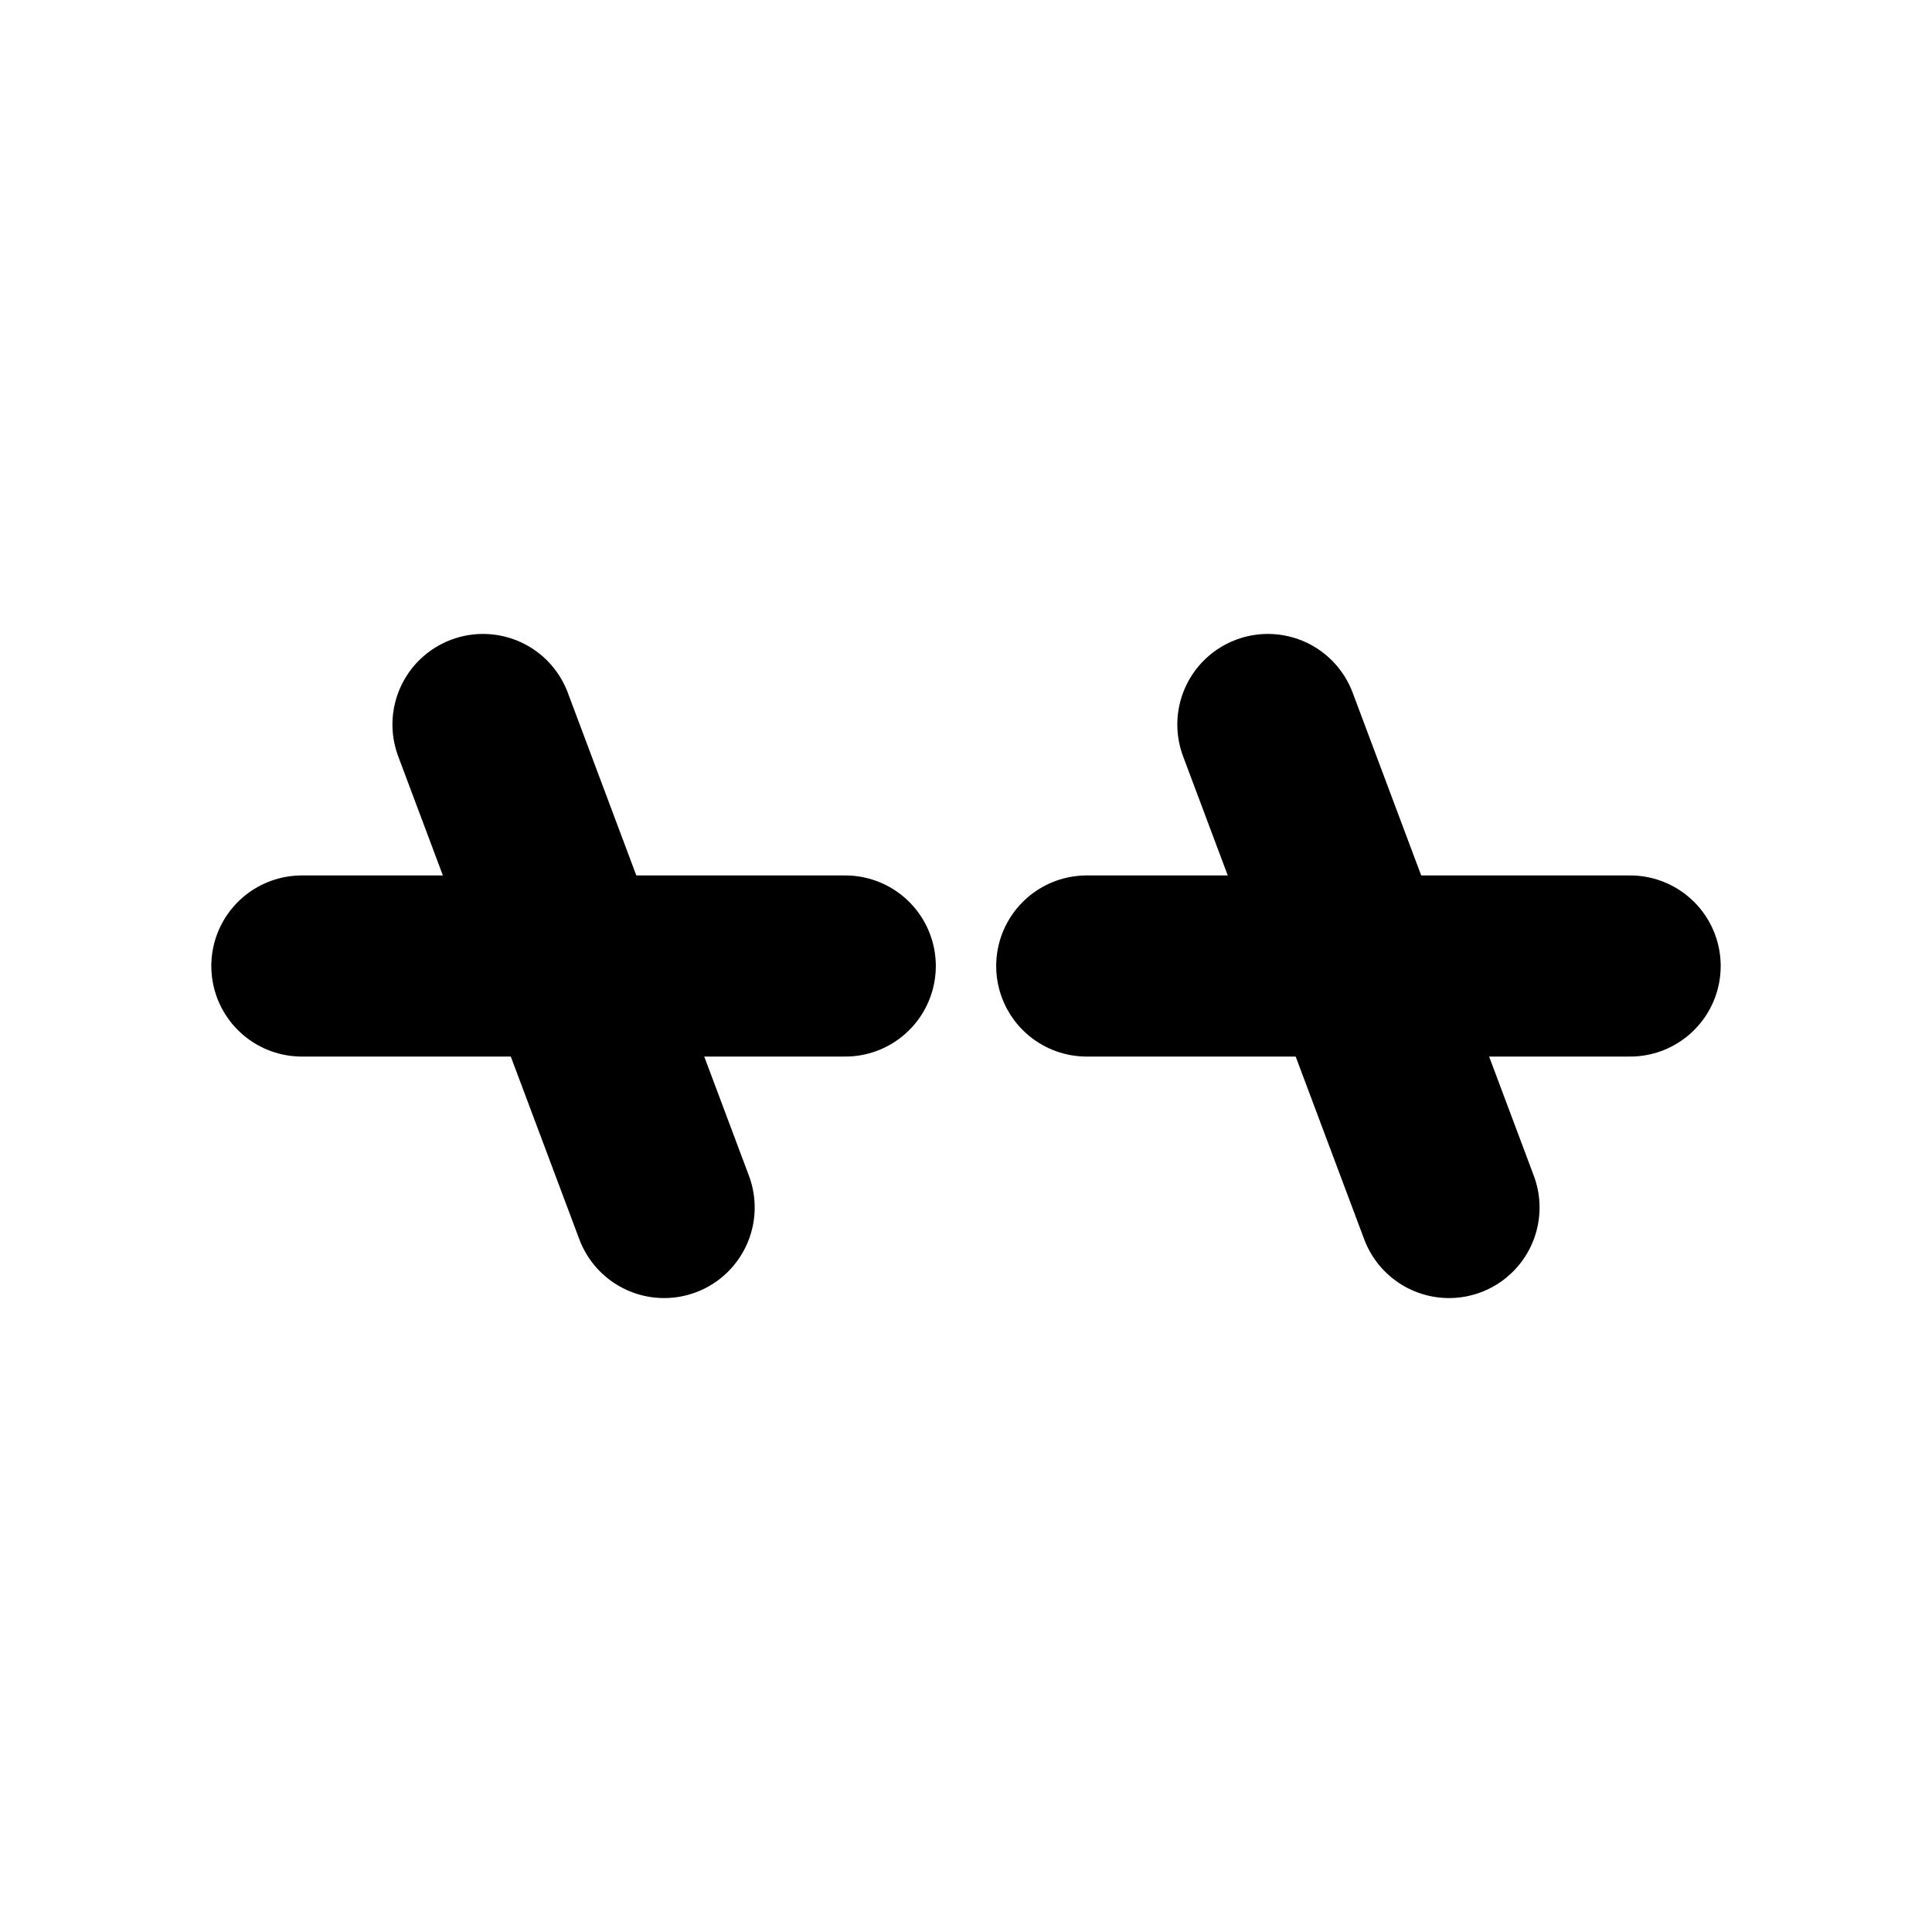
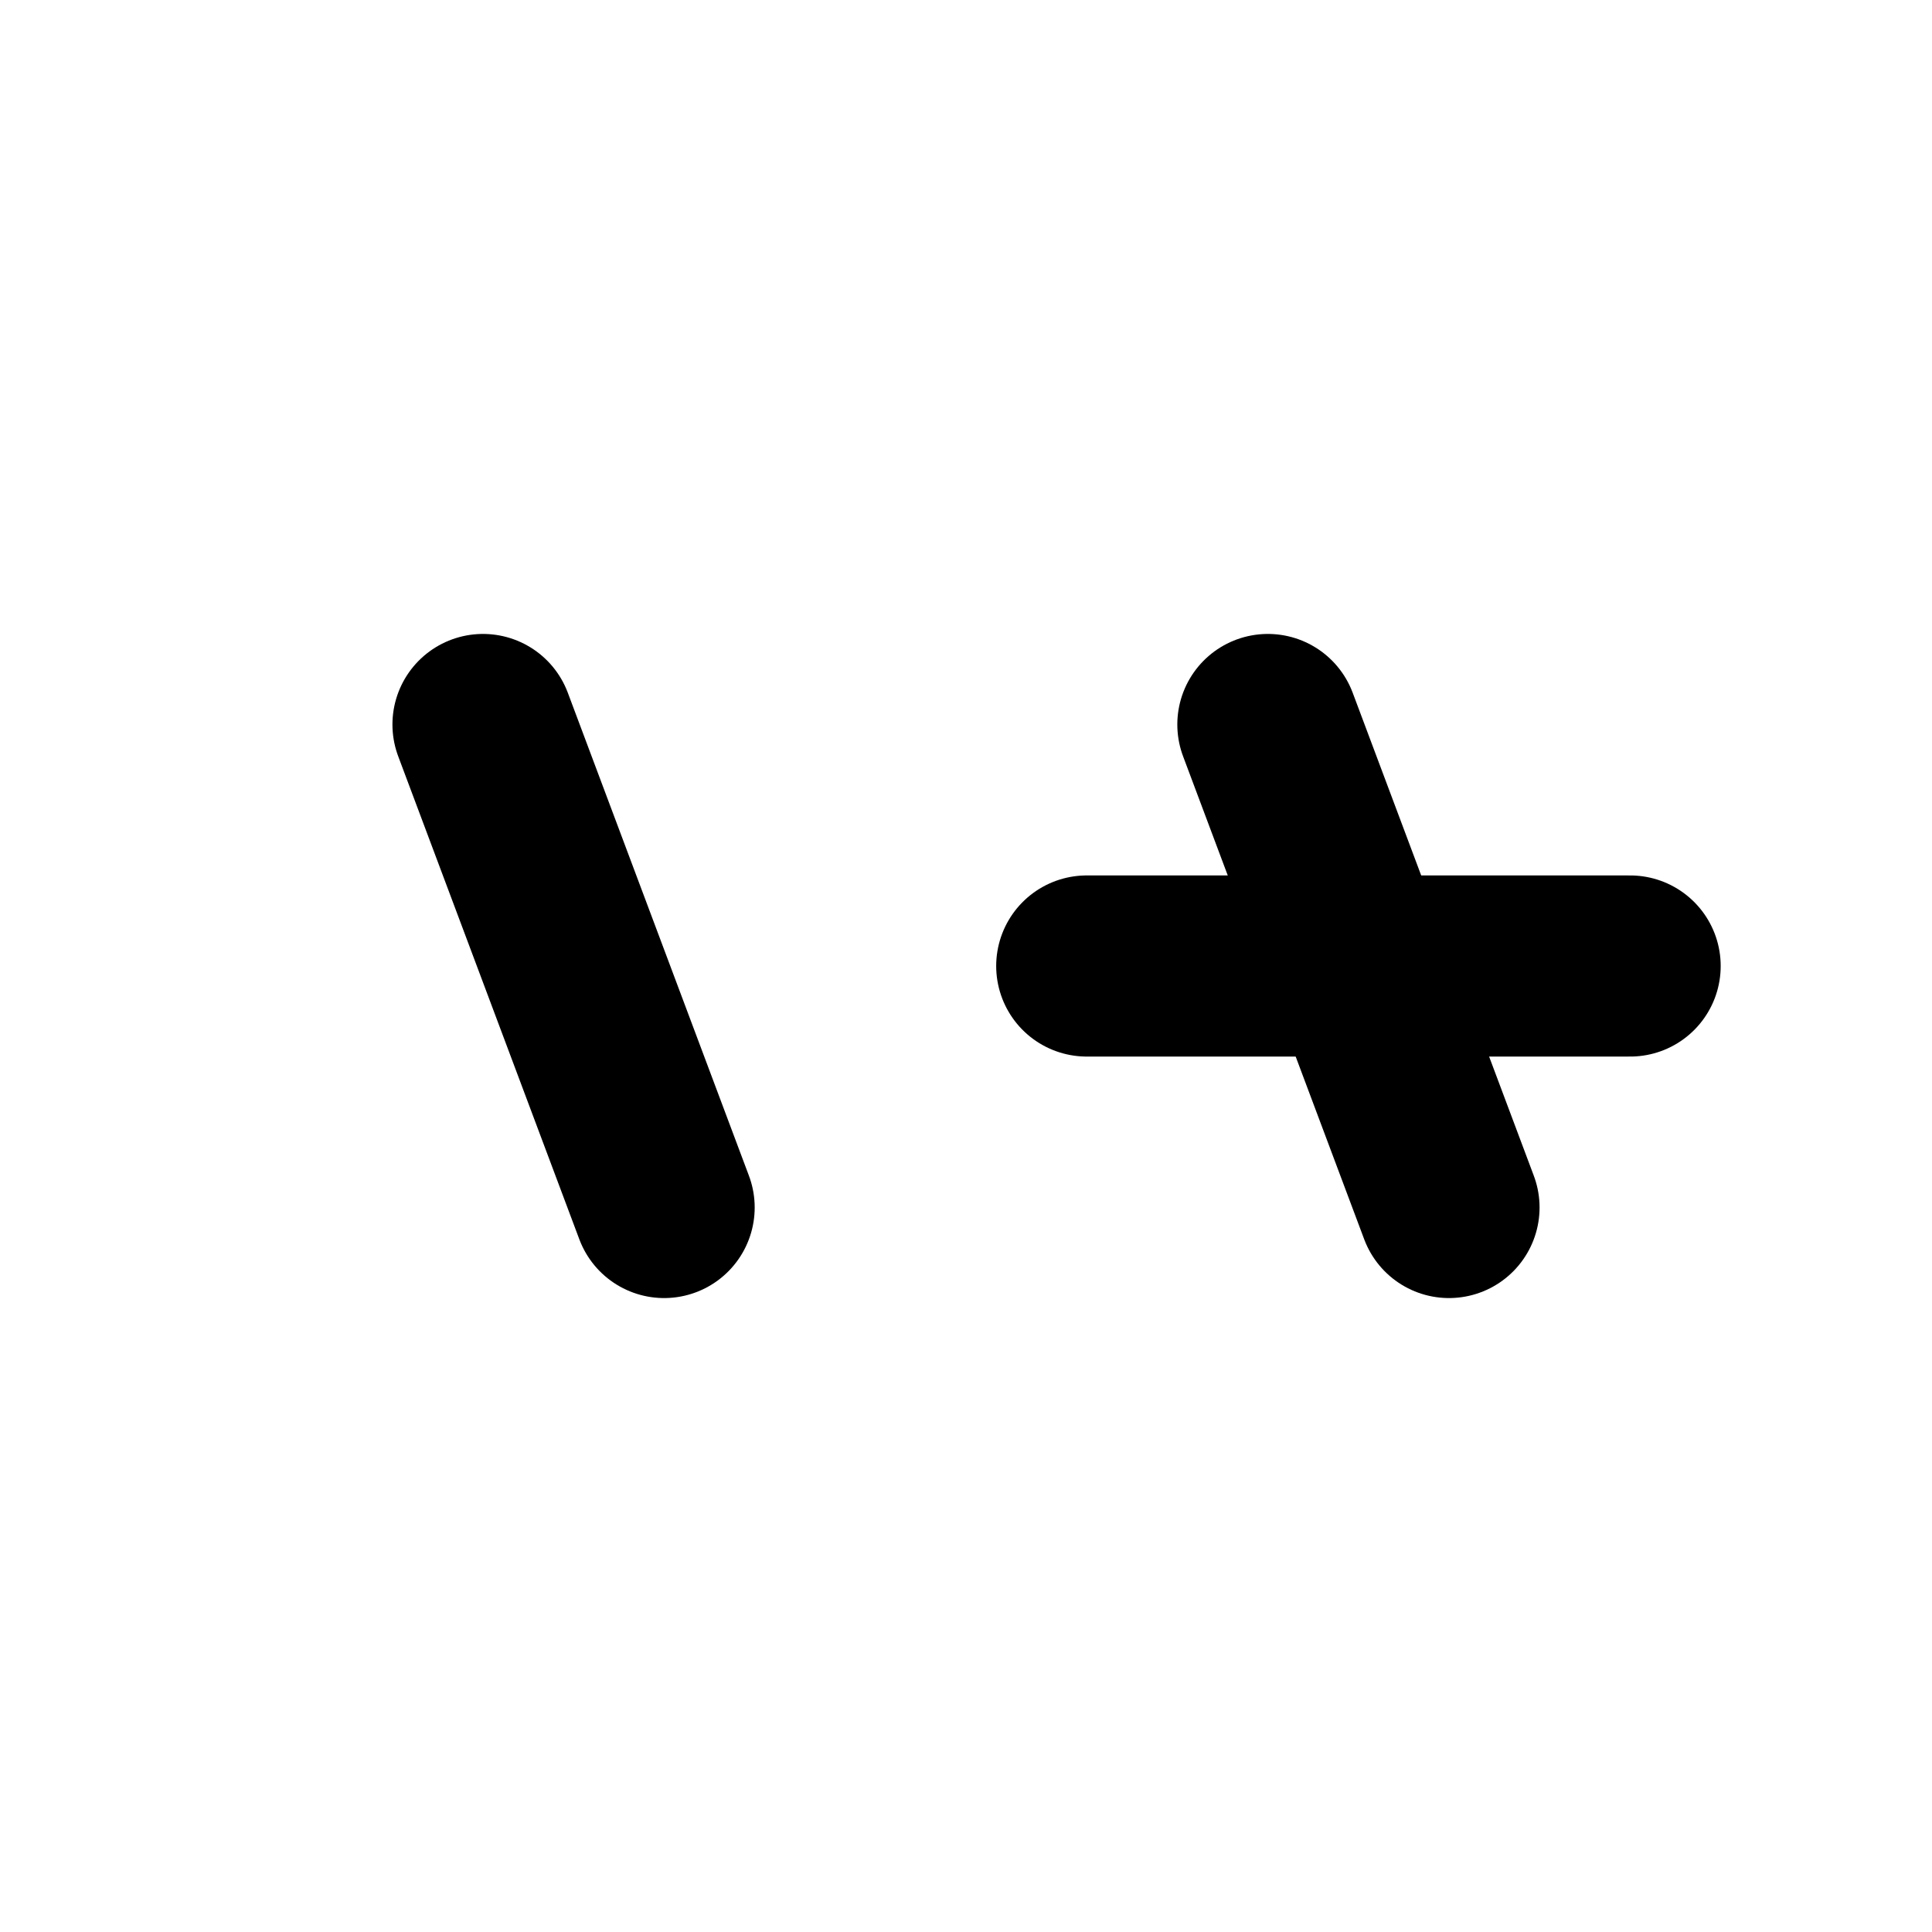
<svg xmlns="http://www.w3.org/2000/svg" viewBox="0 0 64 64">
  <g fill="none" stroke="currentColor" stroke-width="6" stroke-linecap="round">
-     <line x1="10" y1="32" x2="28" y2="32" />
    <line x1="36" y1="32" x2="54" y2="32" />
    <line x1="16" y1="24" x2="22" y2="40" />
    <line x1="42" y1="24" x2="48" y2="40" />
  </g>
</svg>